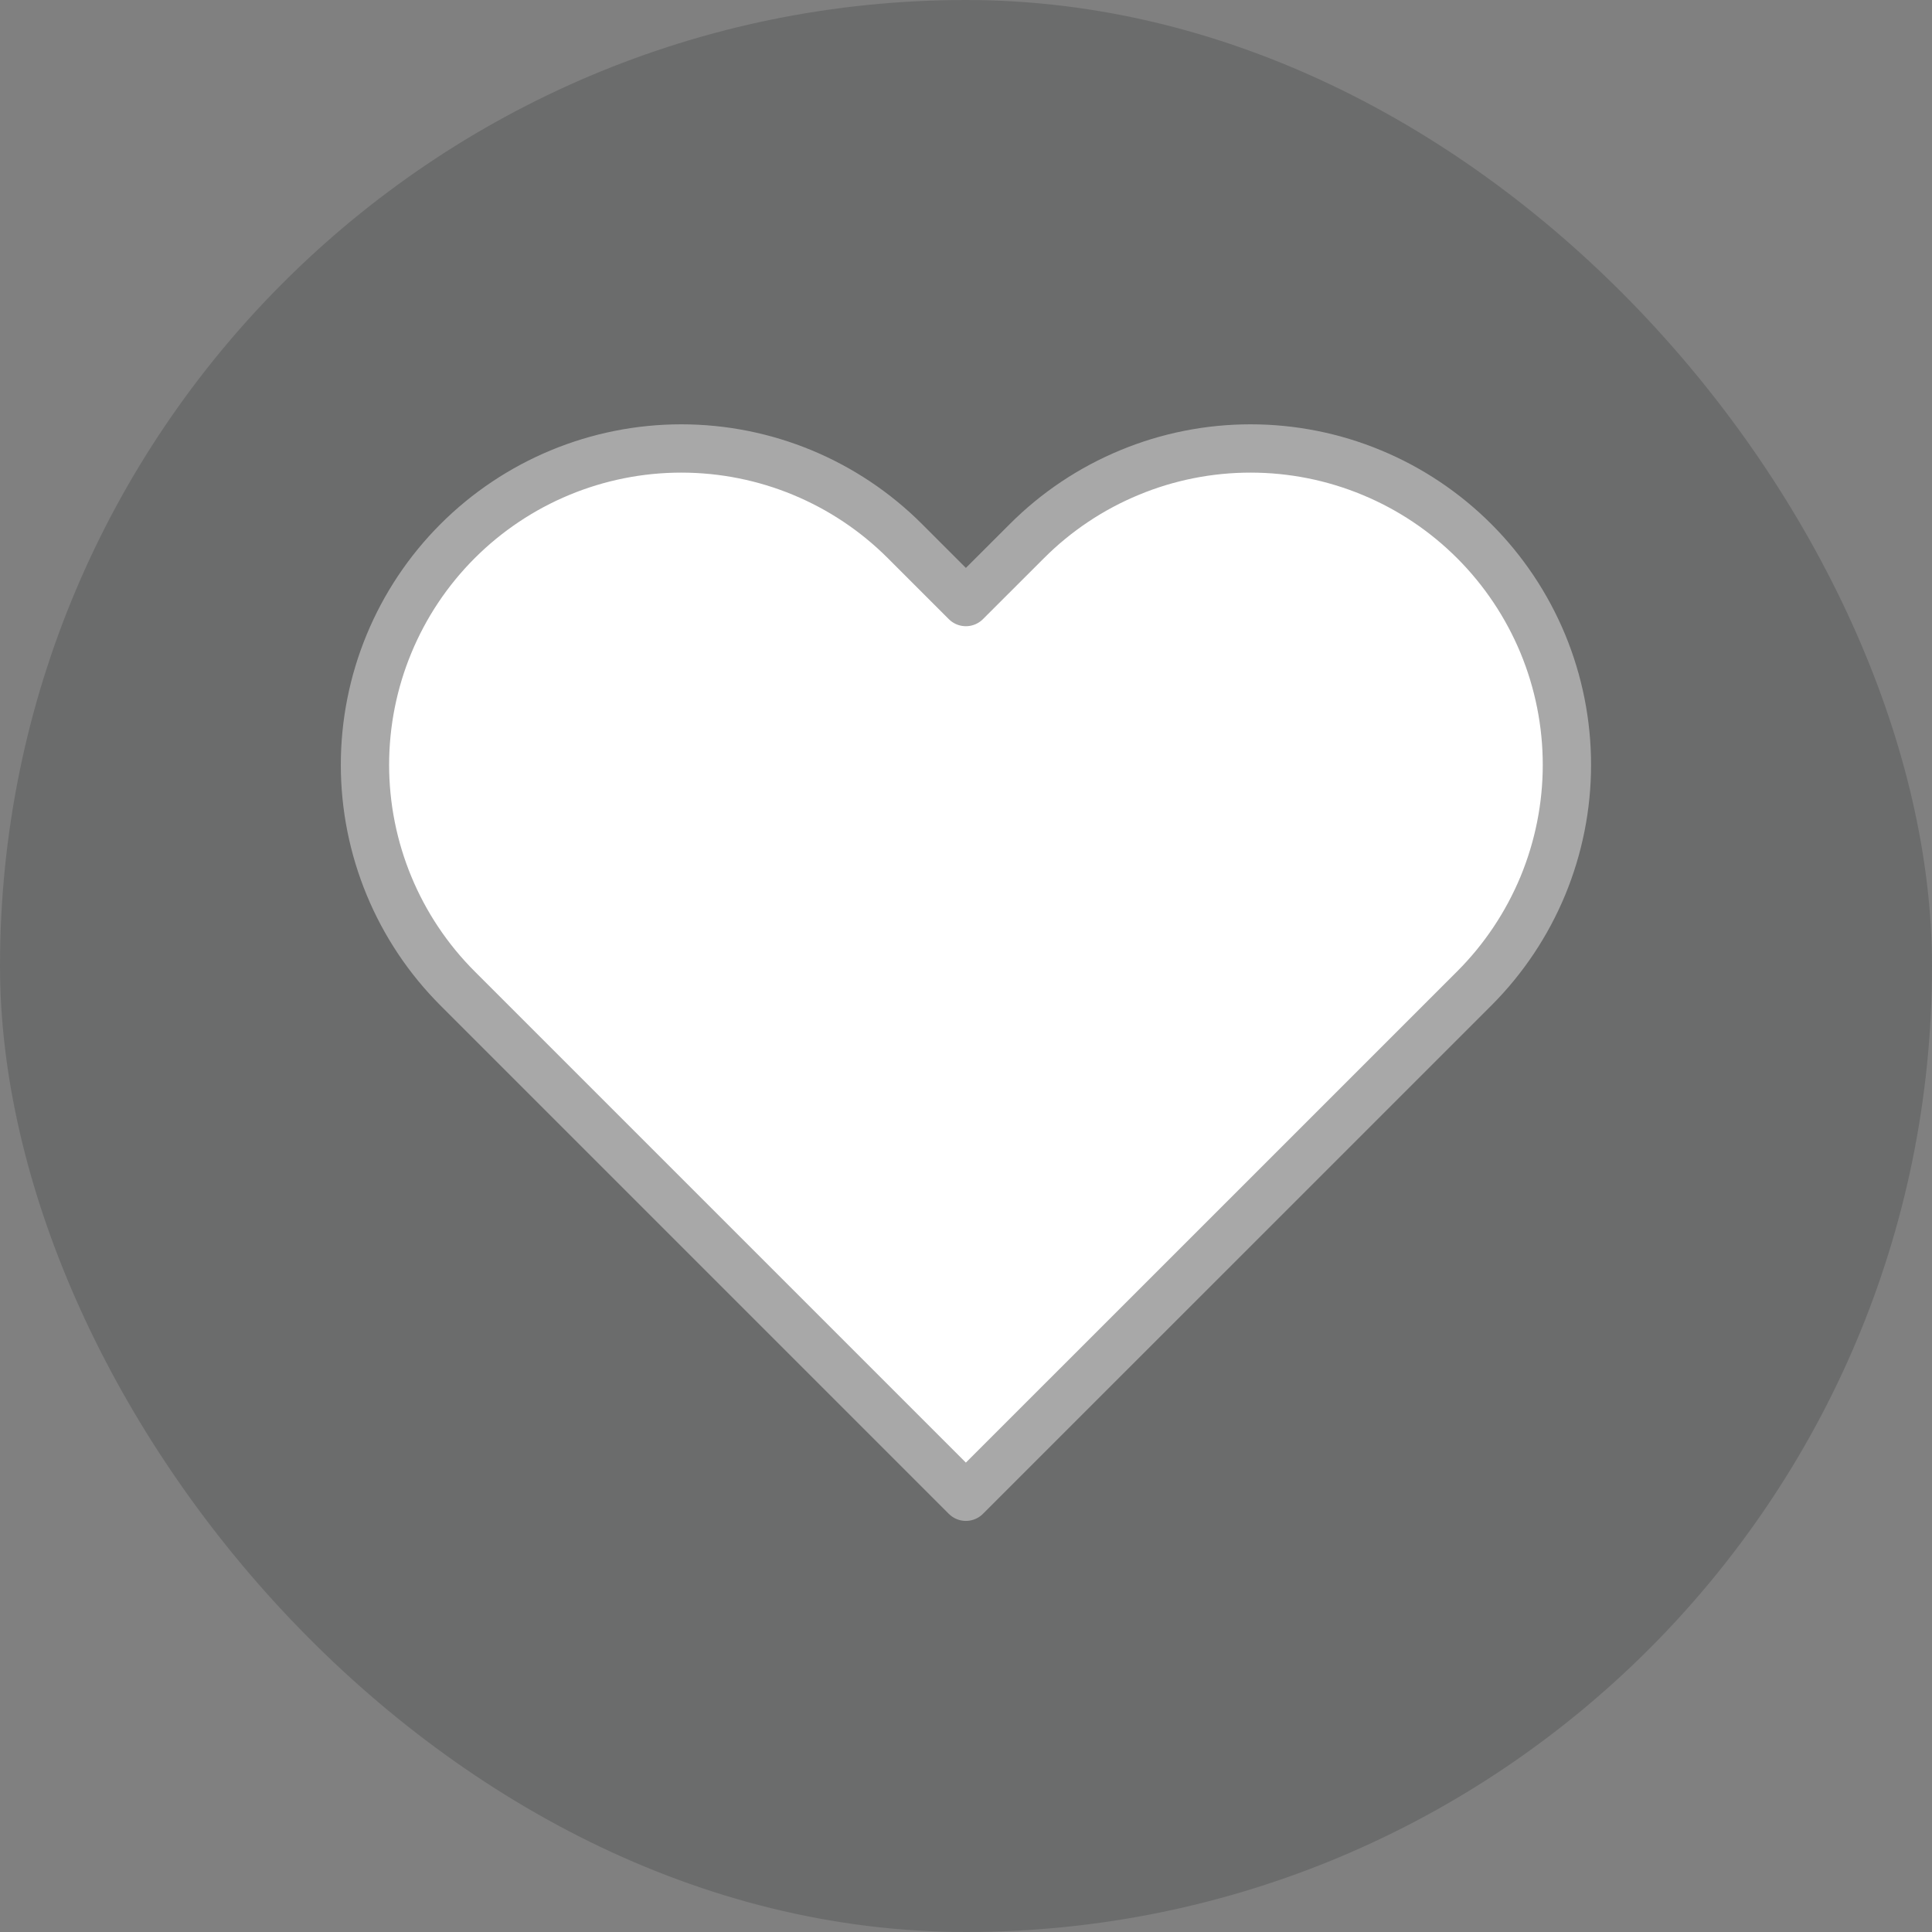
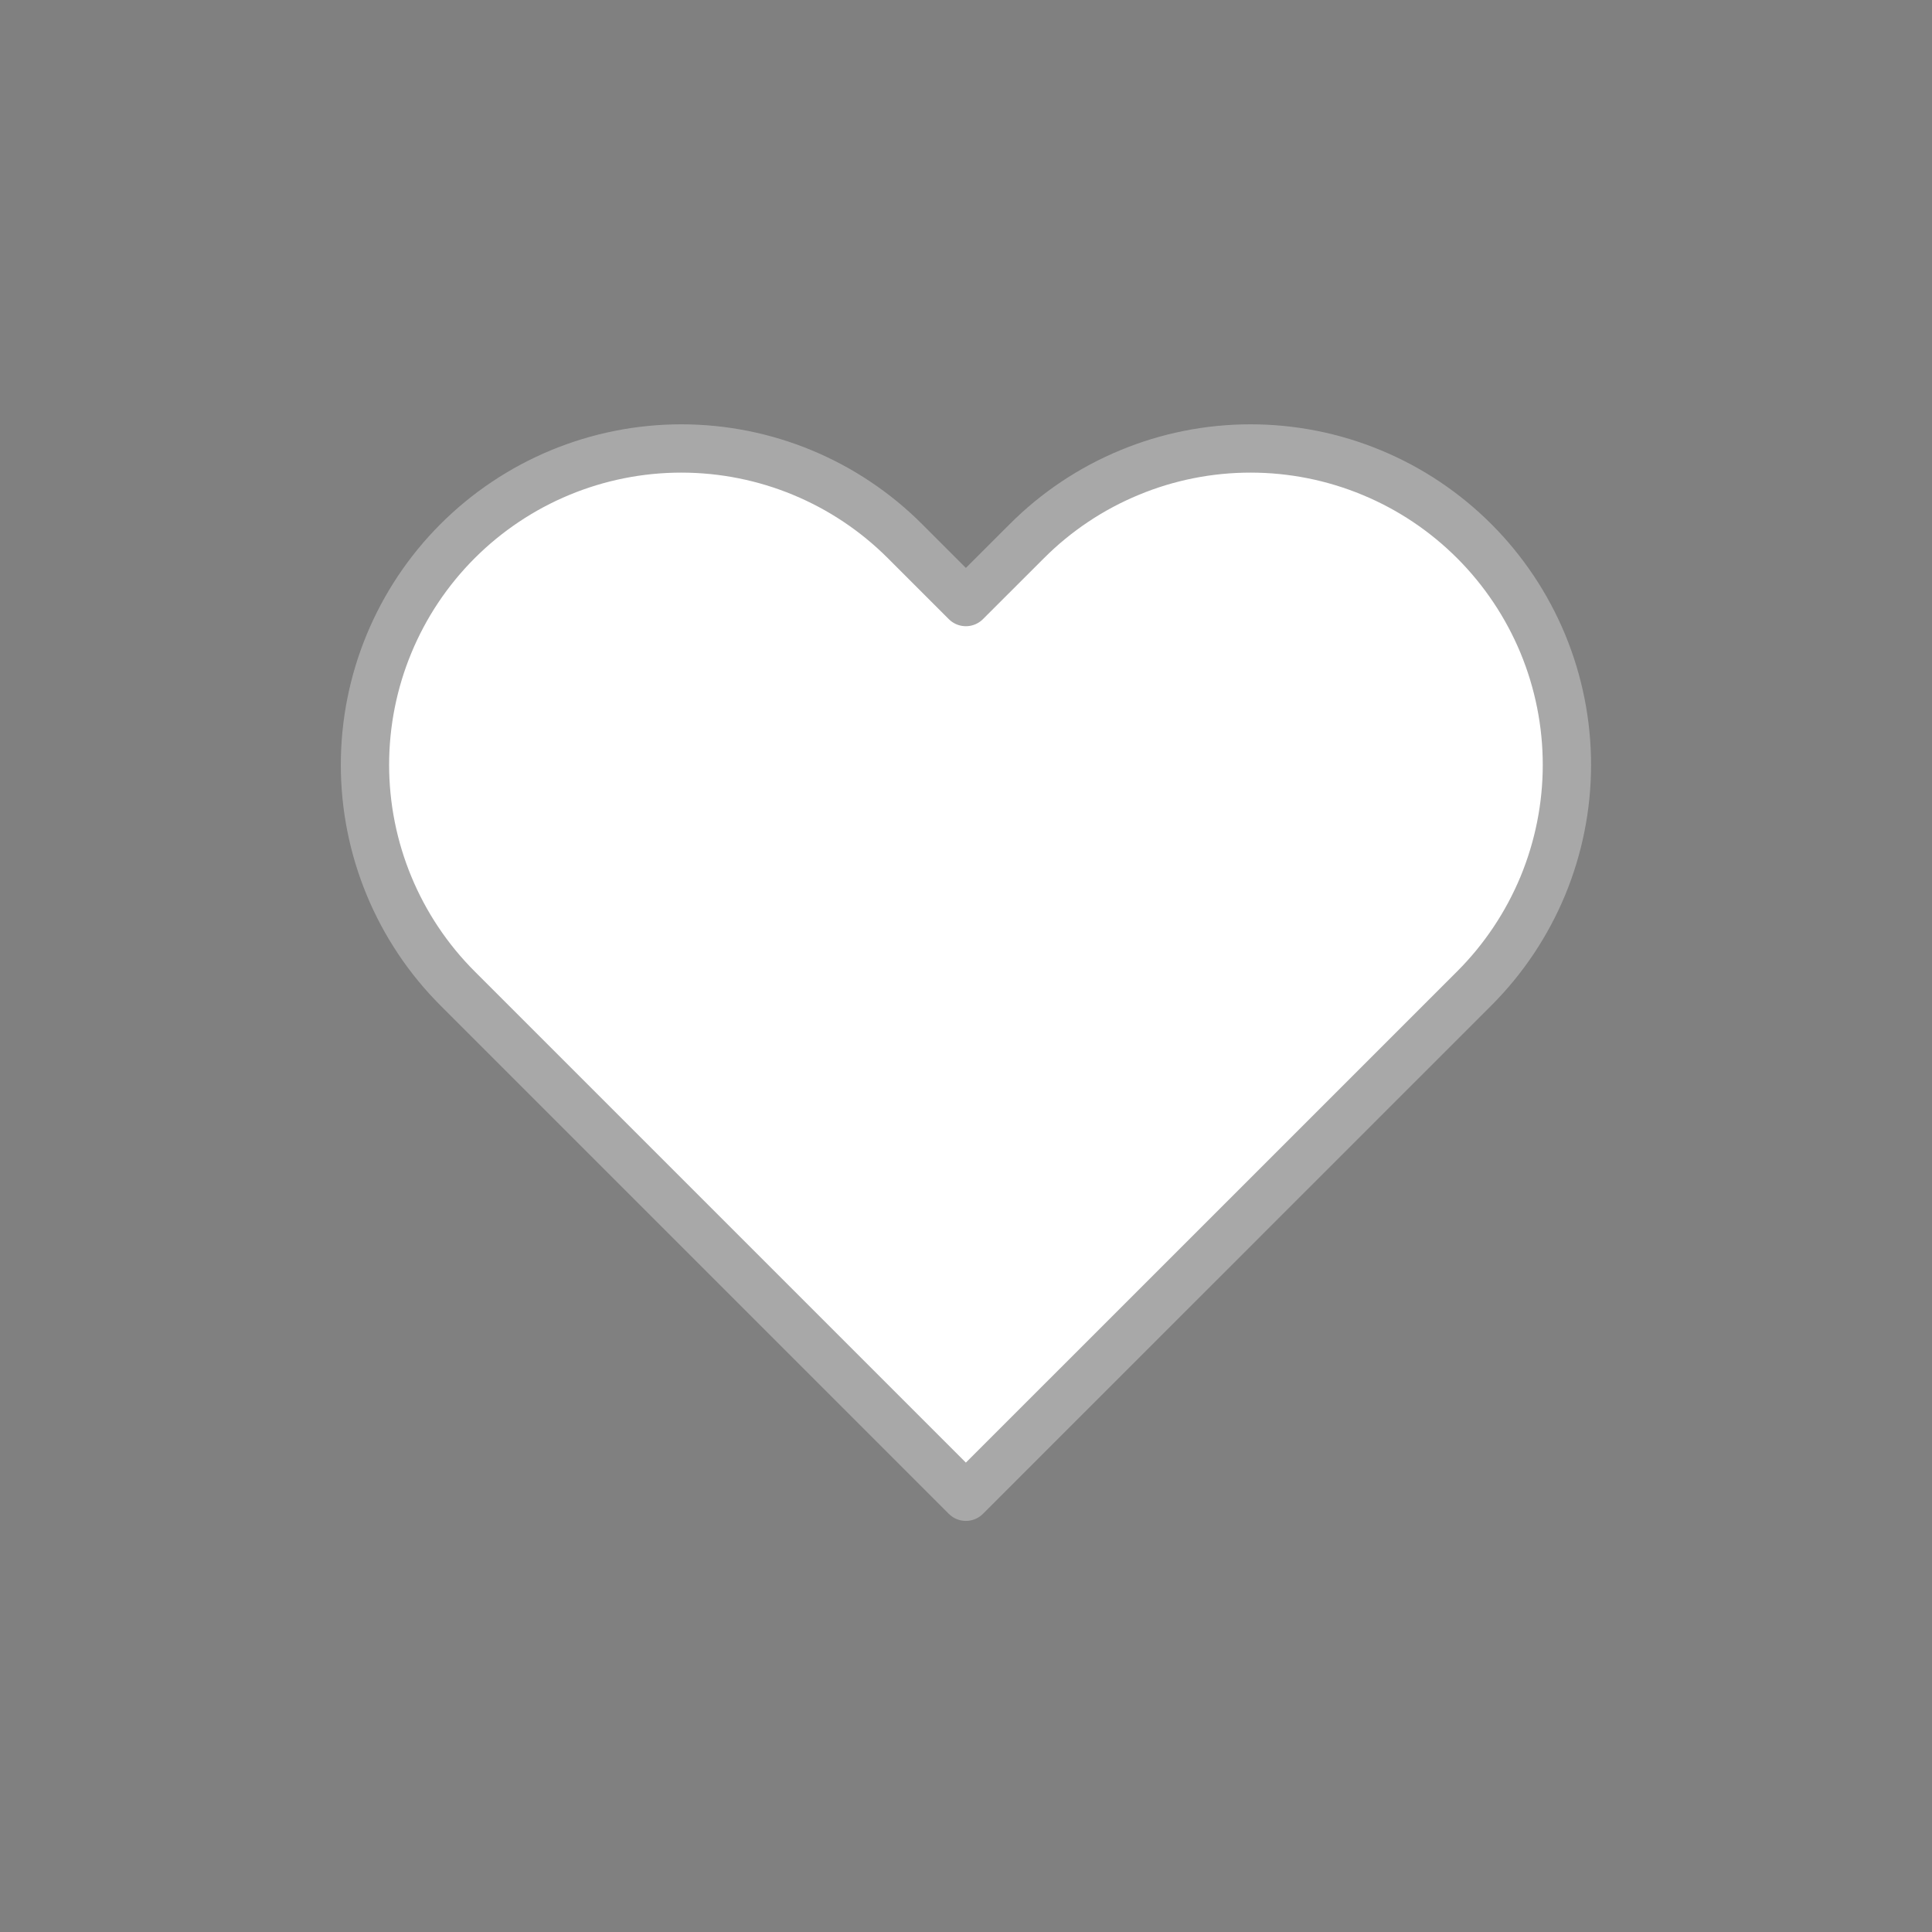
<svg xmlns="http://www.w3.org/2000/svg" width="32" height="32" viewBox="0 0 32 32" fill="none">
  <rect x="0" y="0" width="32" height="32" fill="#808080" stroke="none" />
-   <rect width="32" height="32" rx="16" fill="#1C2120" fill-opacity="0.2" />
  <path d="M24.418 8.963C23.931 8.476 23.354 8.09 22.718 7.827C22.082 7.563 21.401 7.428 20.713 7.428C20.025 7.428 19.343 7.563 18.708 7.827C18.072 8.09 17.494 8.476 17.008 8.963L15.998 9.972L14.989 8.963C14.006 7.98 12.674 7.428 11.284 7.428C9.895 7.428 8.562 7.98 7.579 8.963C6.597 9.945 6.045 11.278 6.045 12.668C6.045 14.057 6.597 15.39 7.579 16.372L8.589 17.382L15.998 24.791L23.408 17.382L24.418 16.372C24.904 15.886 25.29 15.308 25.554 14.673C25.817 14.037 25.953 13.356 25.953 12.668C25.953 11.979 25.817 11.298 25.554 10.662C25.29 10.027 24.904 9.449 24.418 8.963Z" fill="white" stroke="#A8A8A8" stroke-width="0.8" stroke-linecap="round" stroke-linejoin="round" />
</svg>